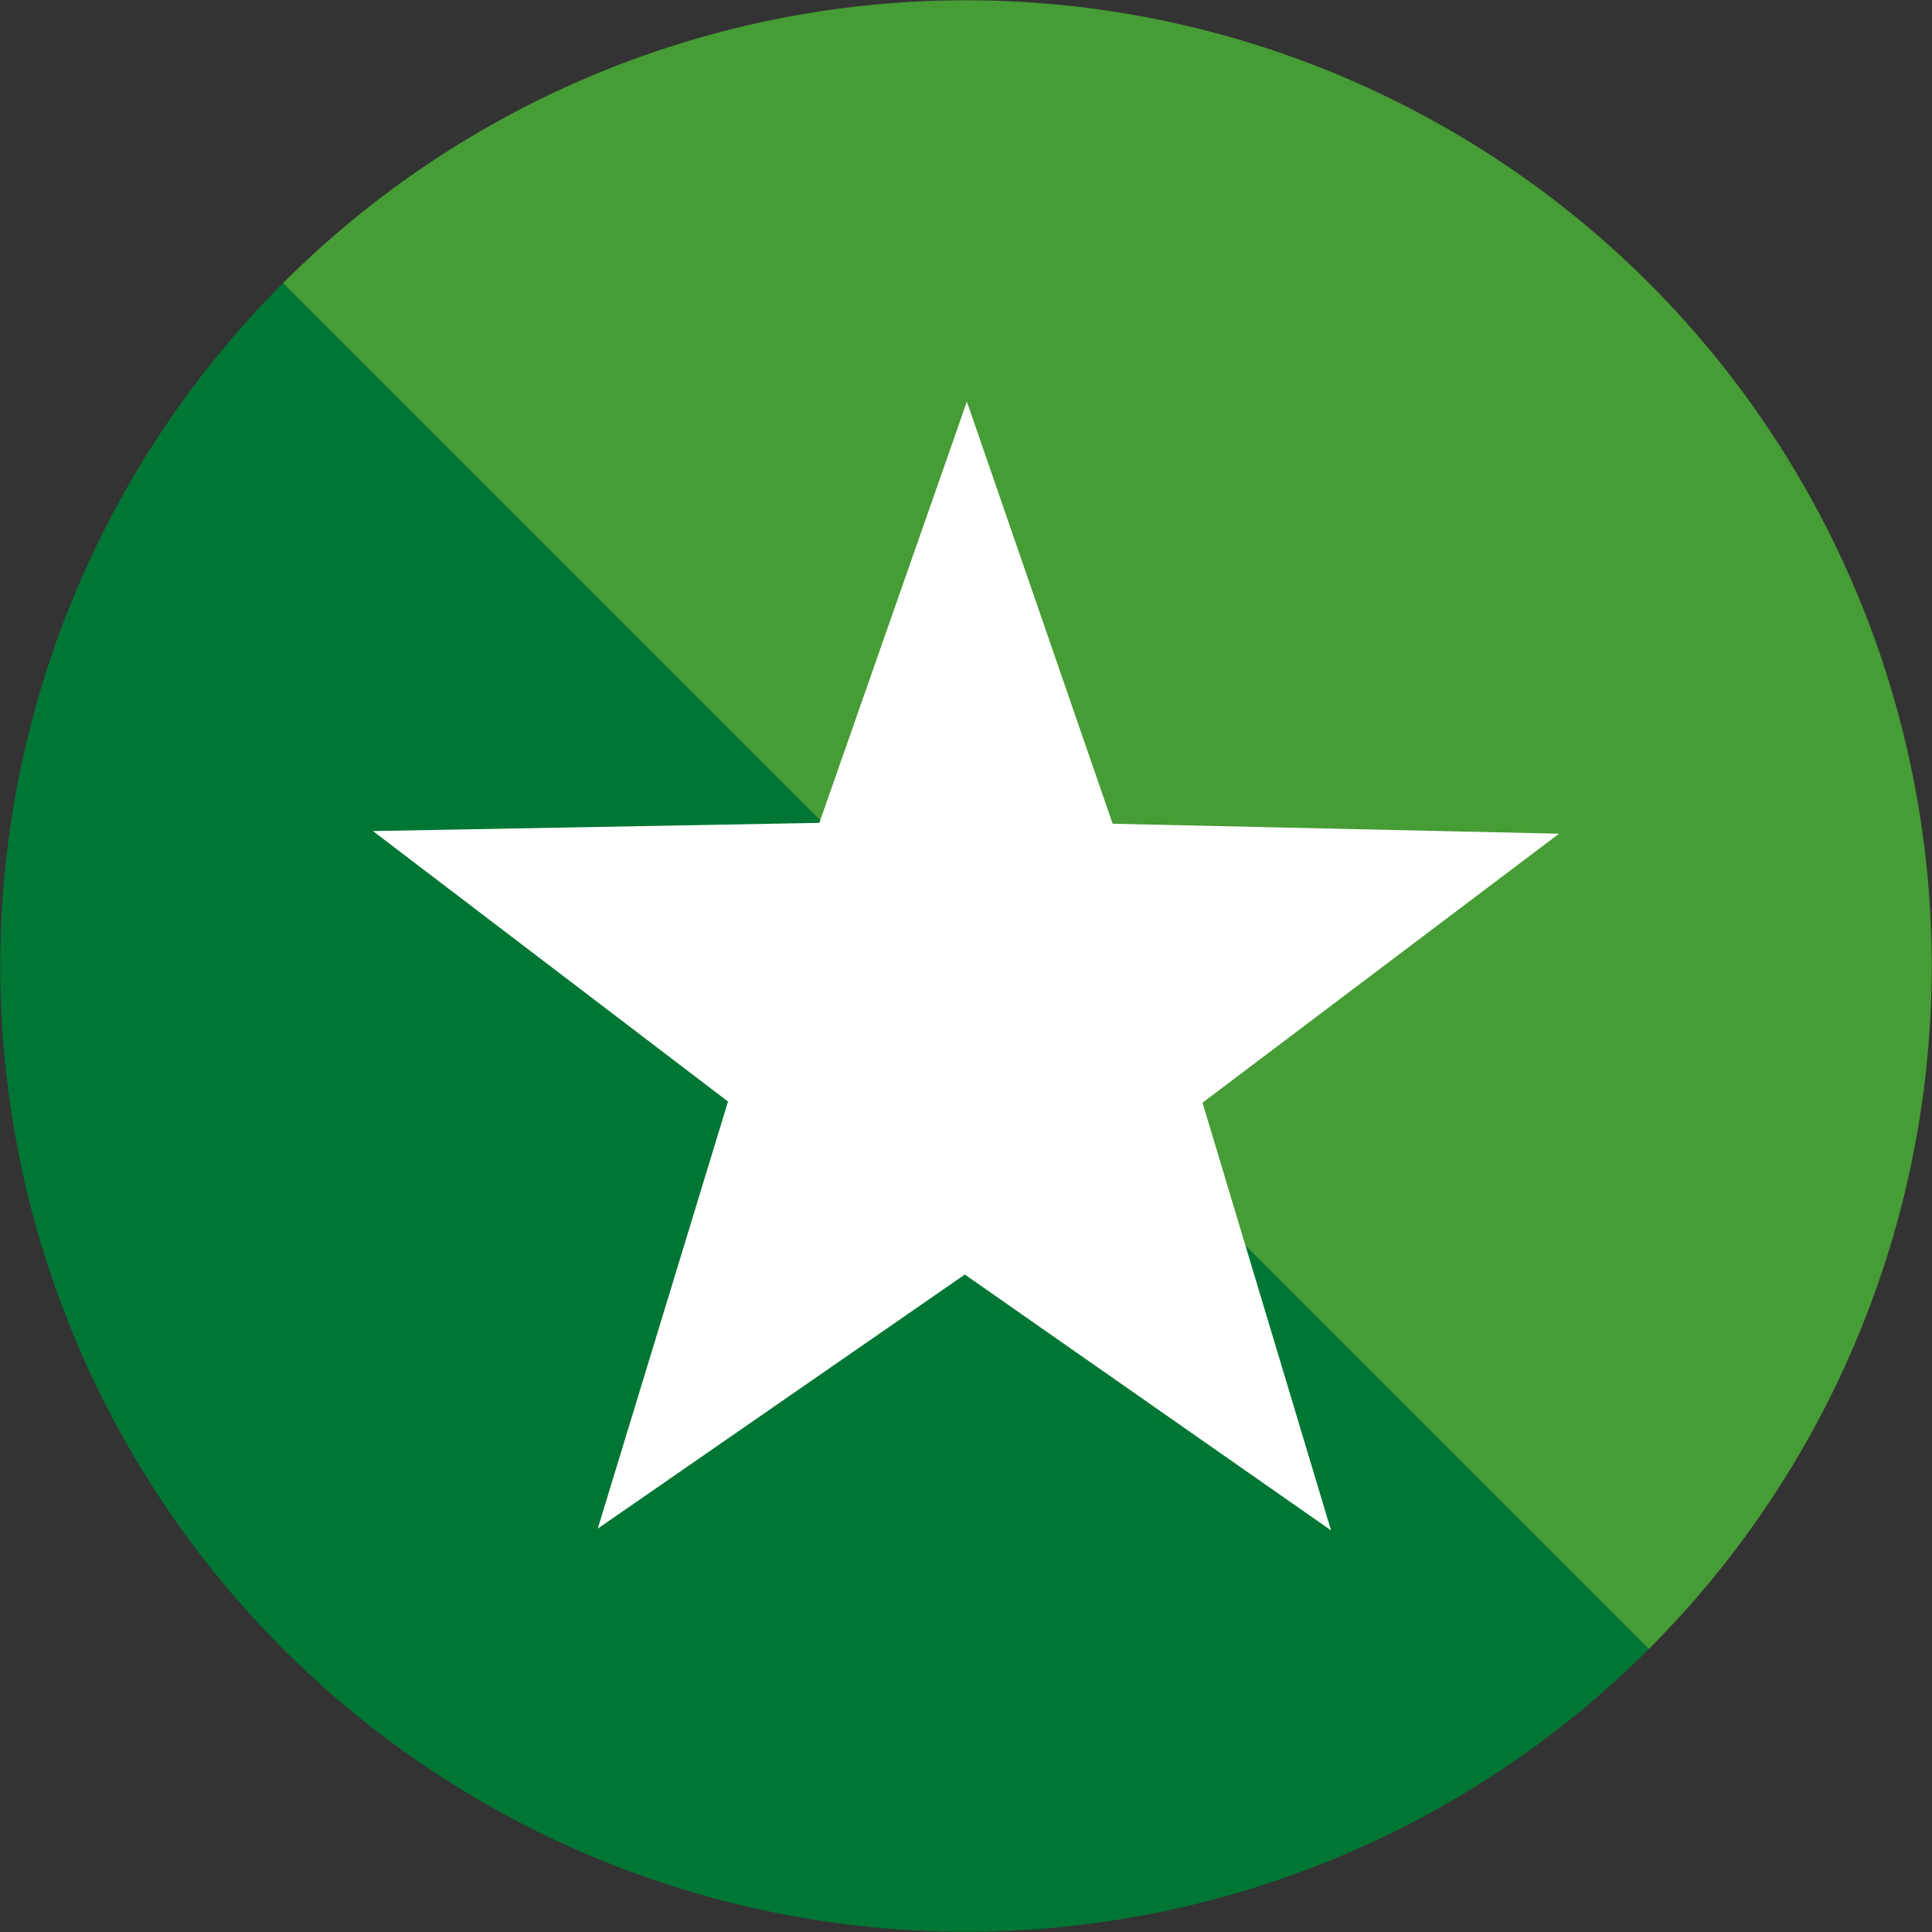
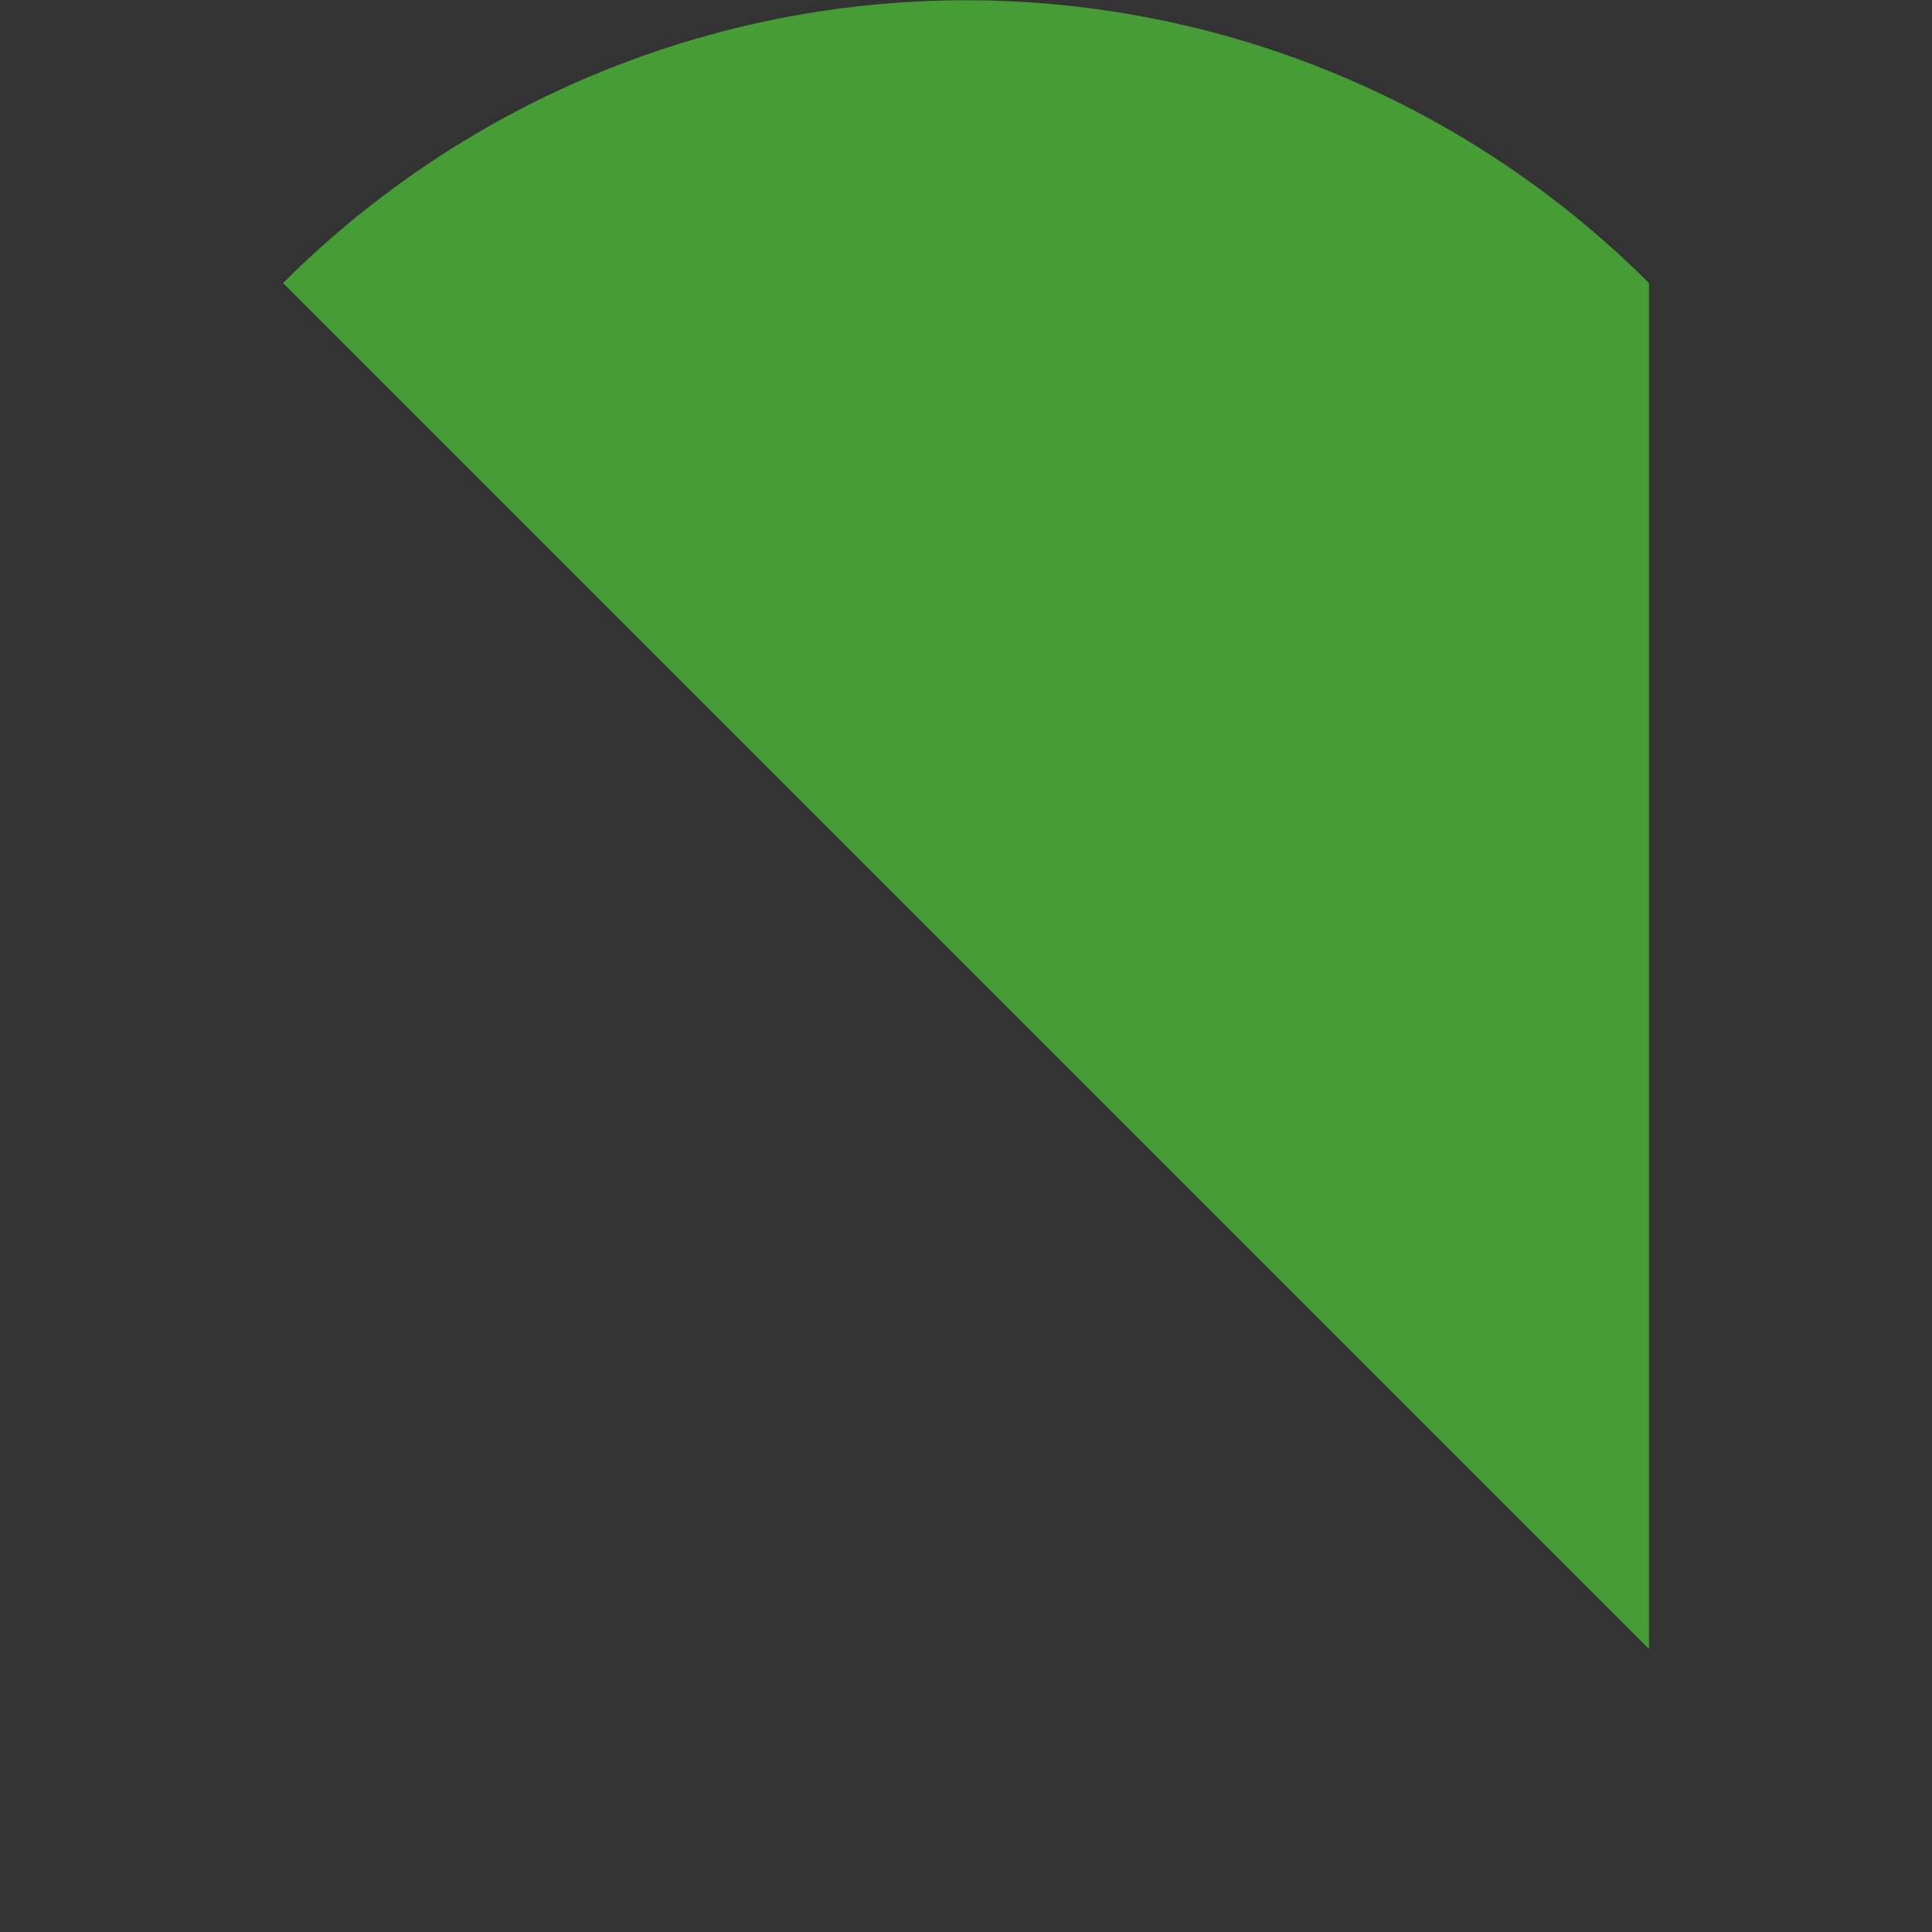
<svg xmlns="http://www.w3.org/2000/svg" viewBox="0 0 66 66">
  <rect x="0" y="0" width="66" height="66" fill="#333333" stroke="none" />
  <defs>
    <style>.cls-1{fill:#007634;}.cls-2{fill:#469c35;}.cls-3{fill:#fff;}</style>
  </defs>
  <g id="Layer_2" data-name="Layer 2">
    <g id="Layer_1-2" data-name="Layer 1">
-       <path class="cls-1" d="M9.67,56.33a33,33,0,0,0,46.66,0L9.67,9.67A33,33,0,0,0,9.67,56.33Z" />
-       <path class="cls-2" d="M56.33,9.67a33,33,0,0,0-46.66,0L56.33,56.33A33,33,0,0,0,56.33,9.67Z" />
-       <polygon class="cls-3" points="27.99 28.11 33.03 13.72 38.01 28.14 53.26 28.48 41.08 37.67 45.47 52.28 32.96 43.54 20.42 52.22 24.87 37.63 12.74 28.39 27.99 28.11" />
+       <path class="cls-2" d="M56.33,9.67a33,33,0,0,0-46.66,0L56.33,56.33Z" />
    </g>
  </g>
</svg>